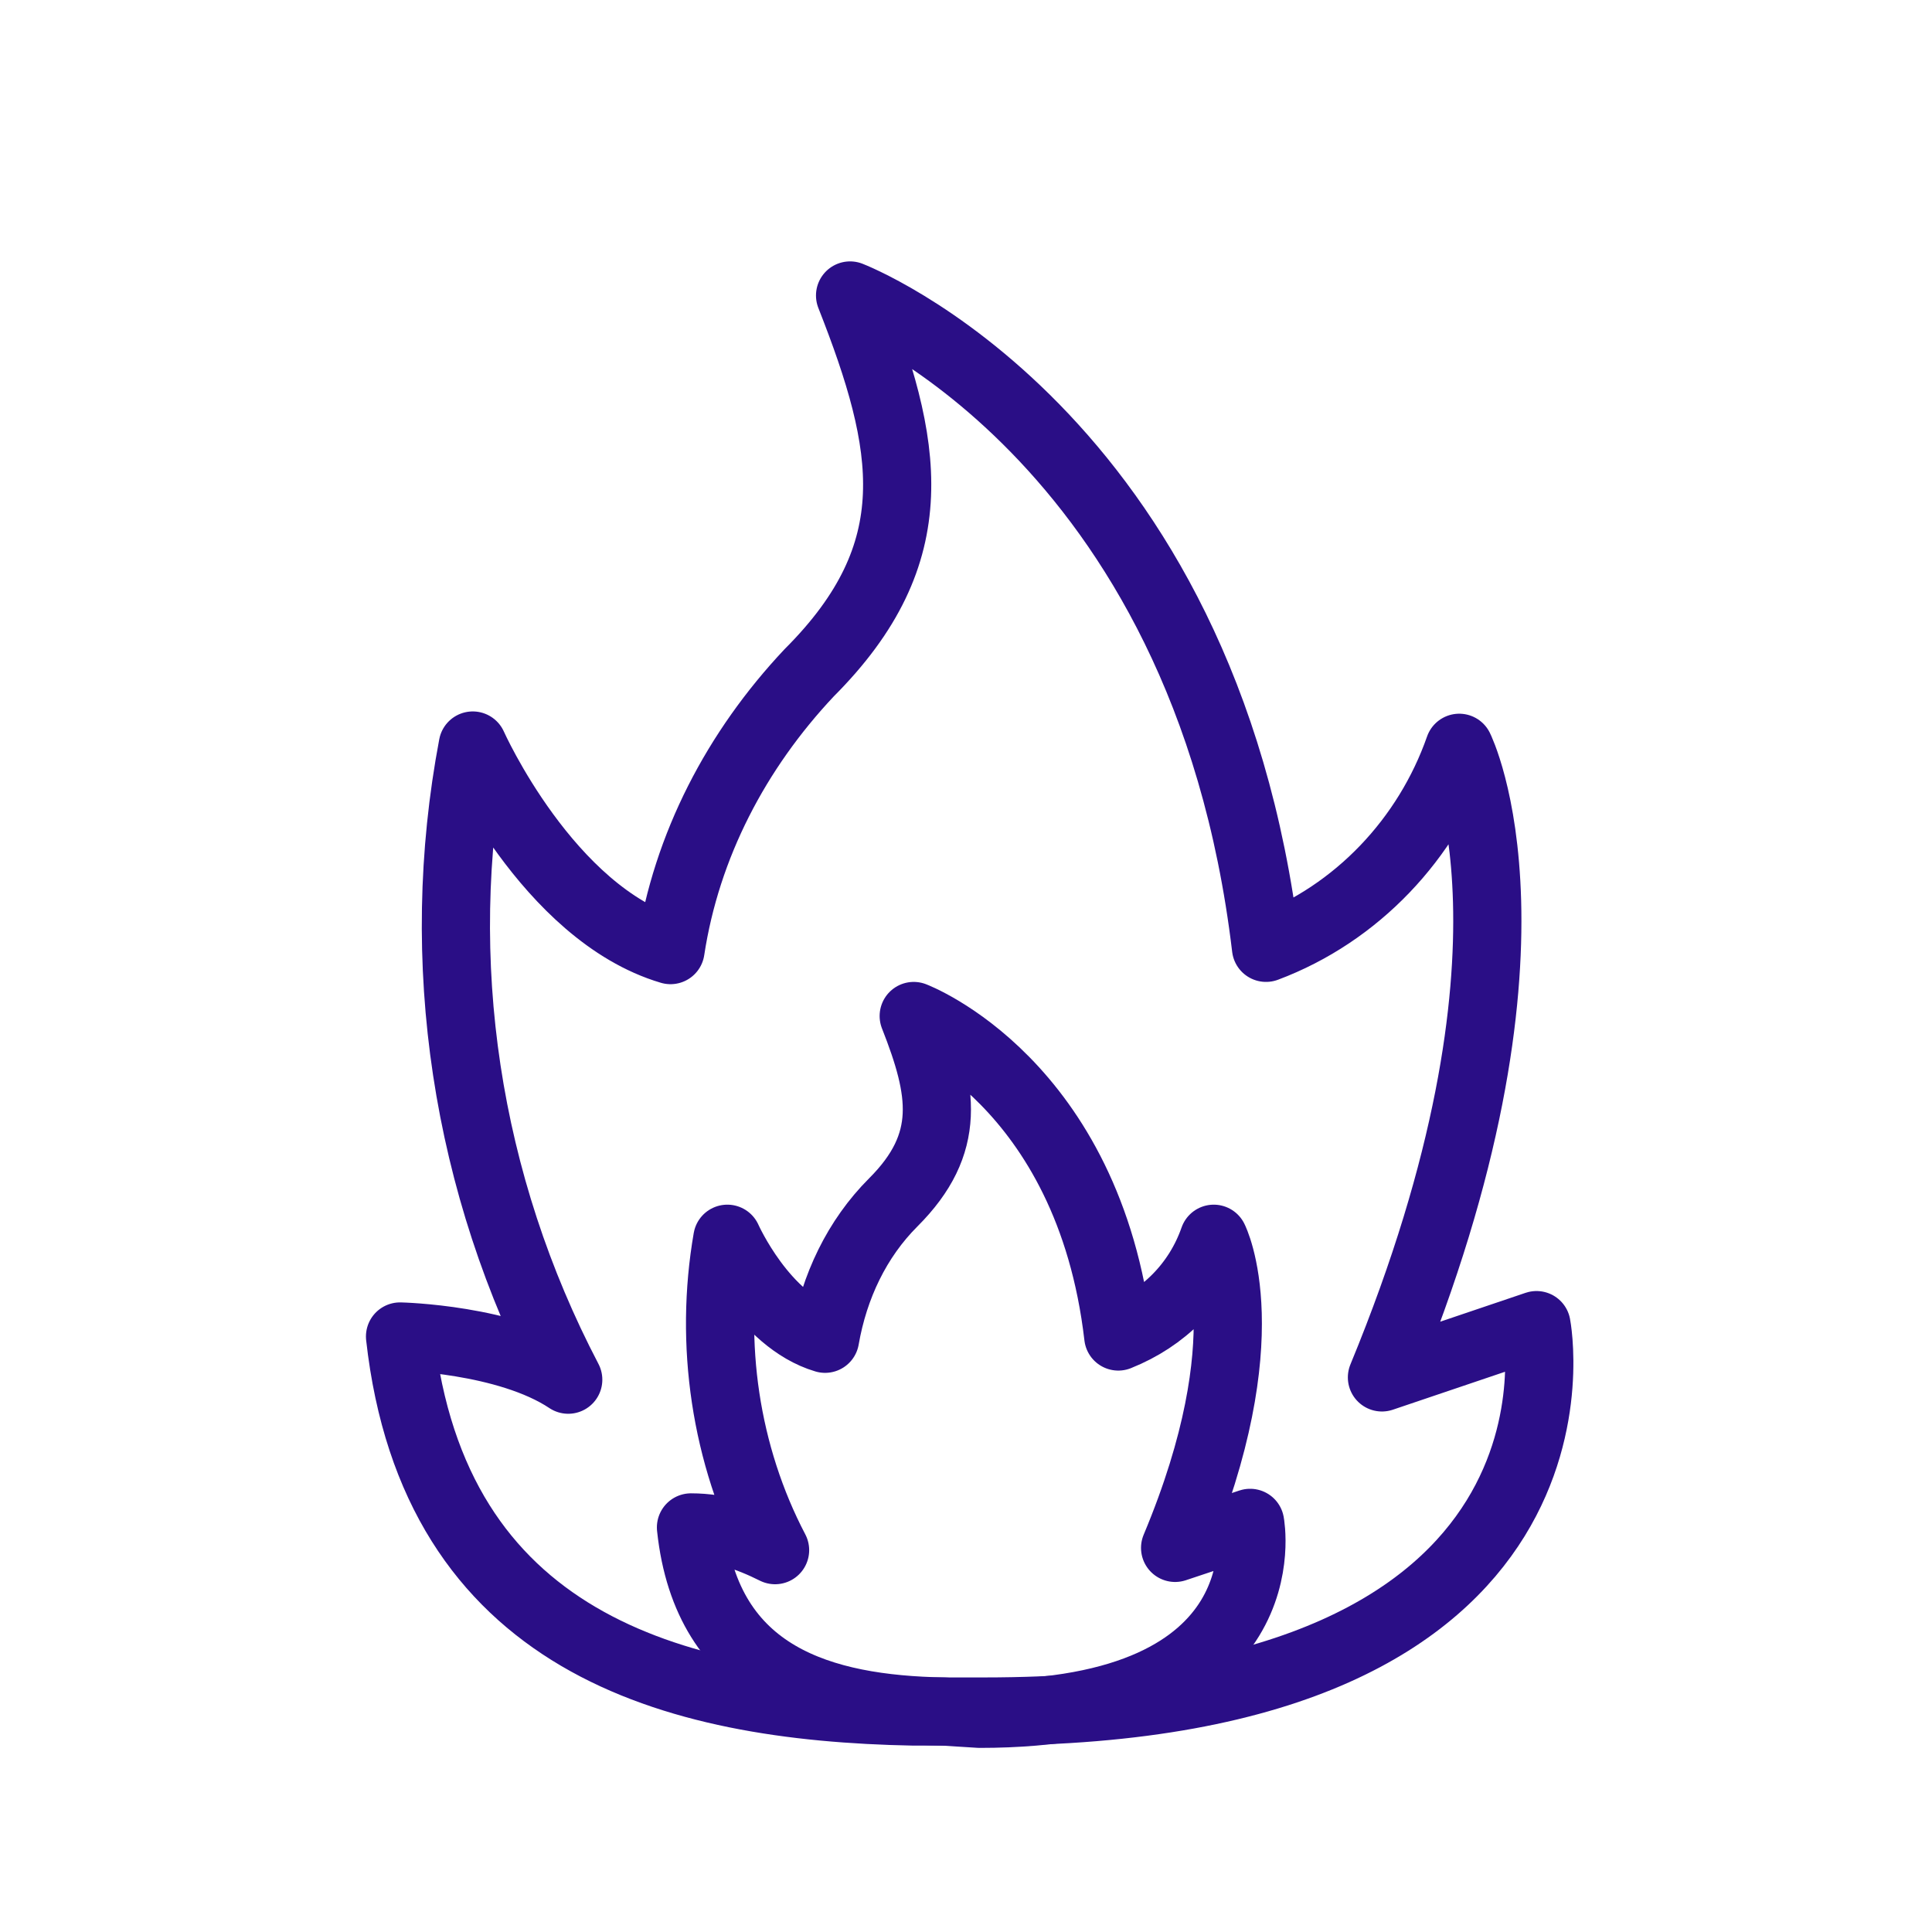
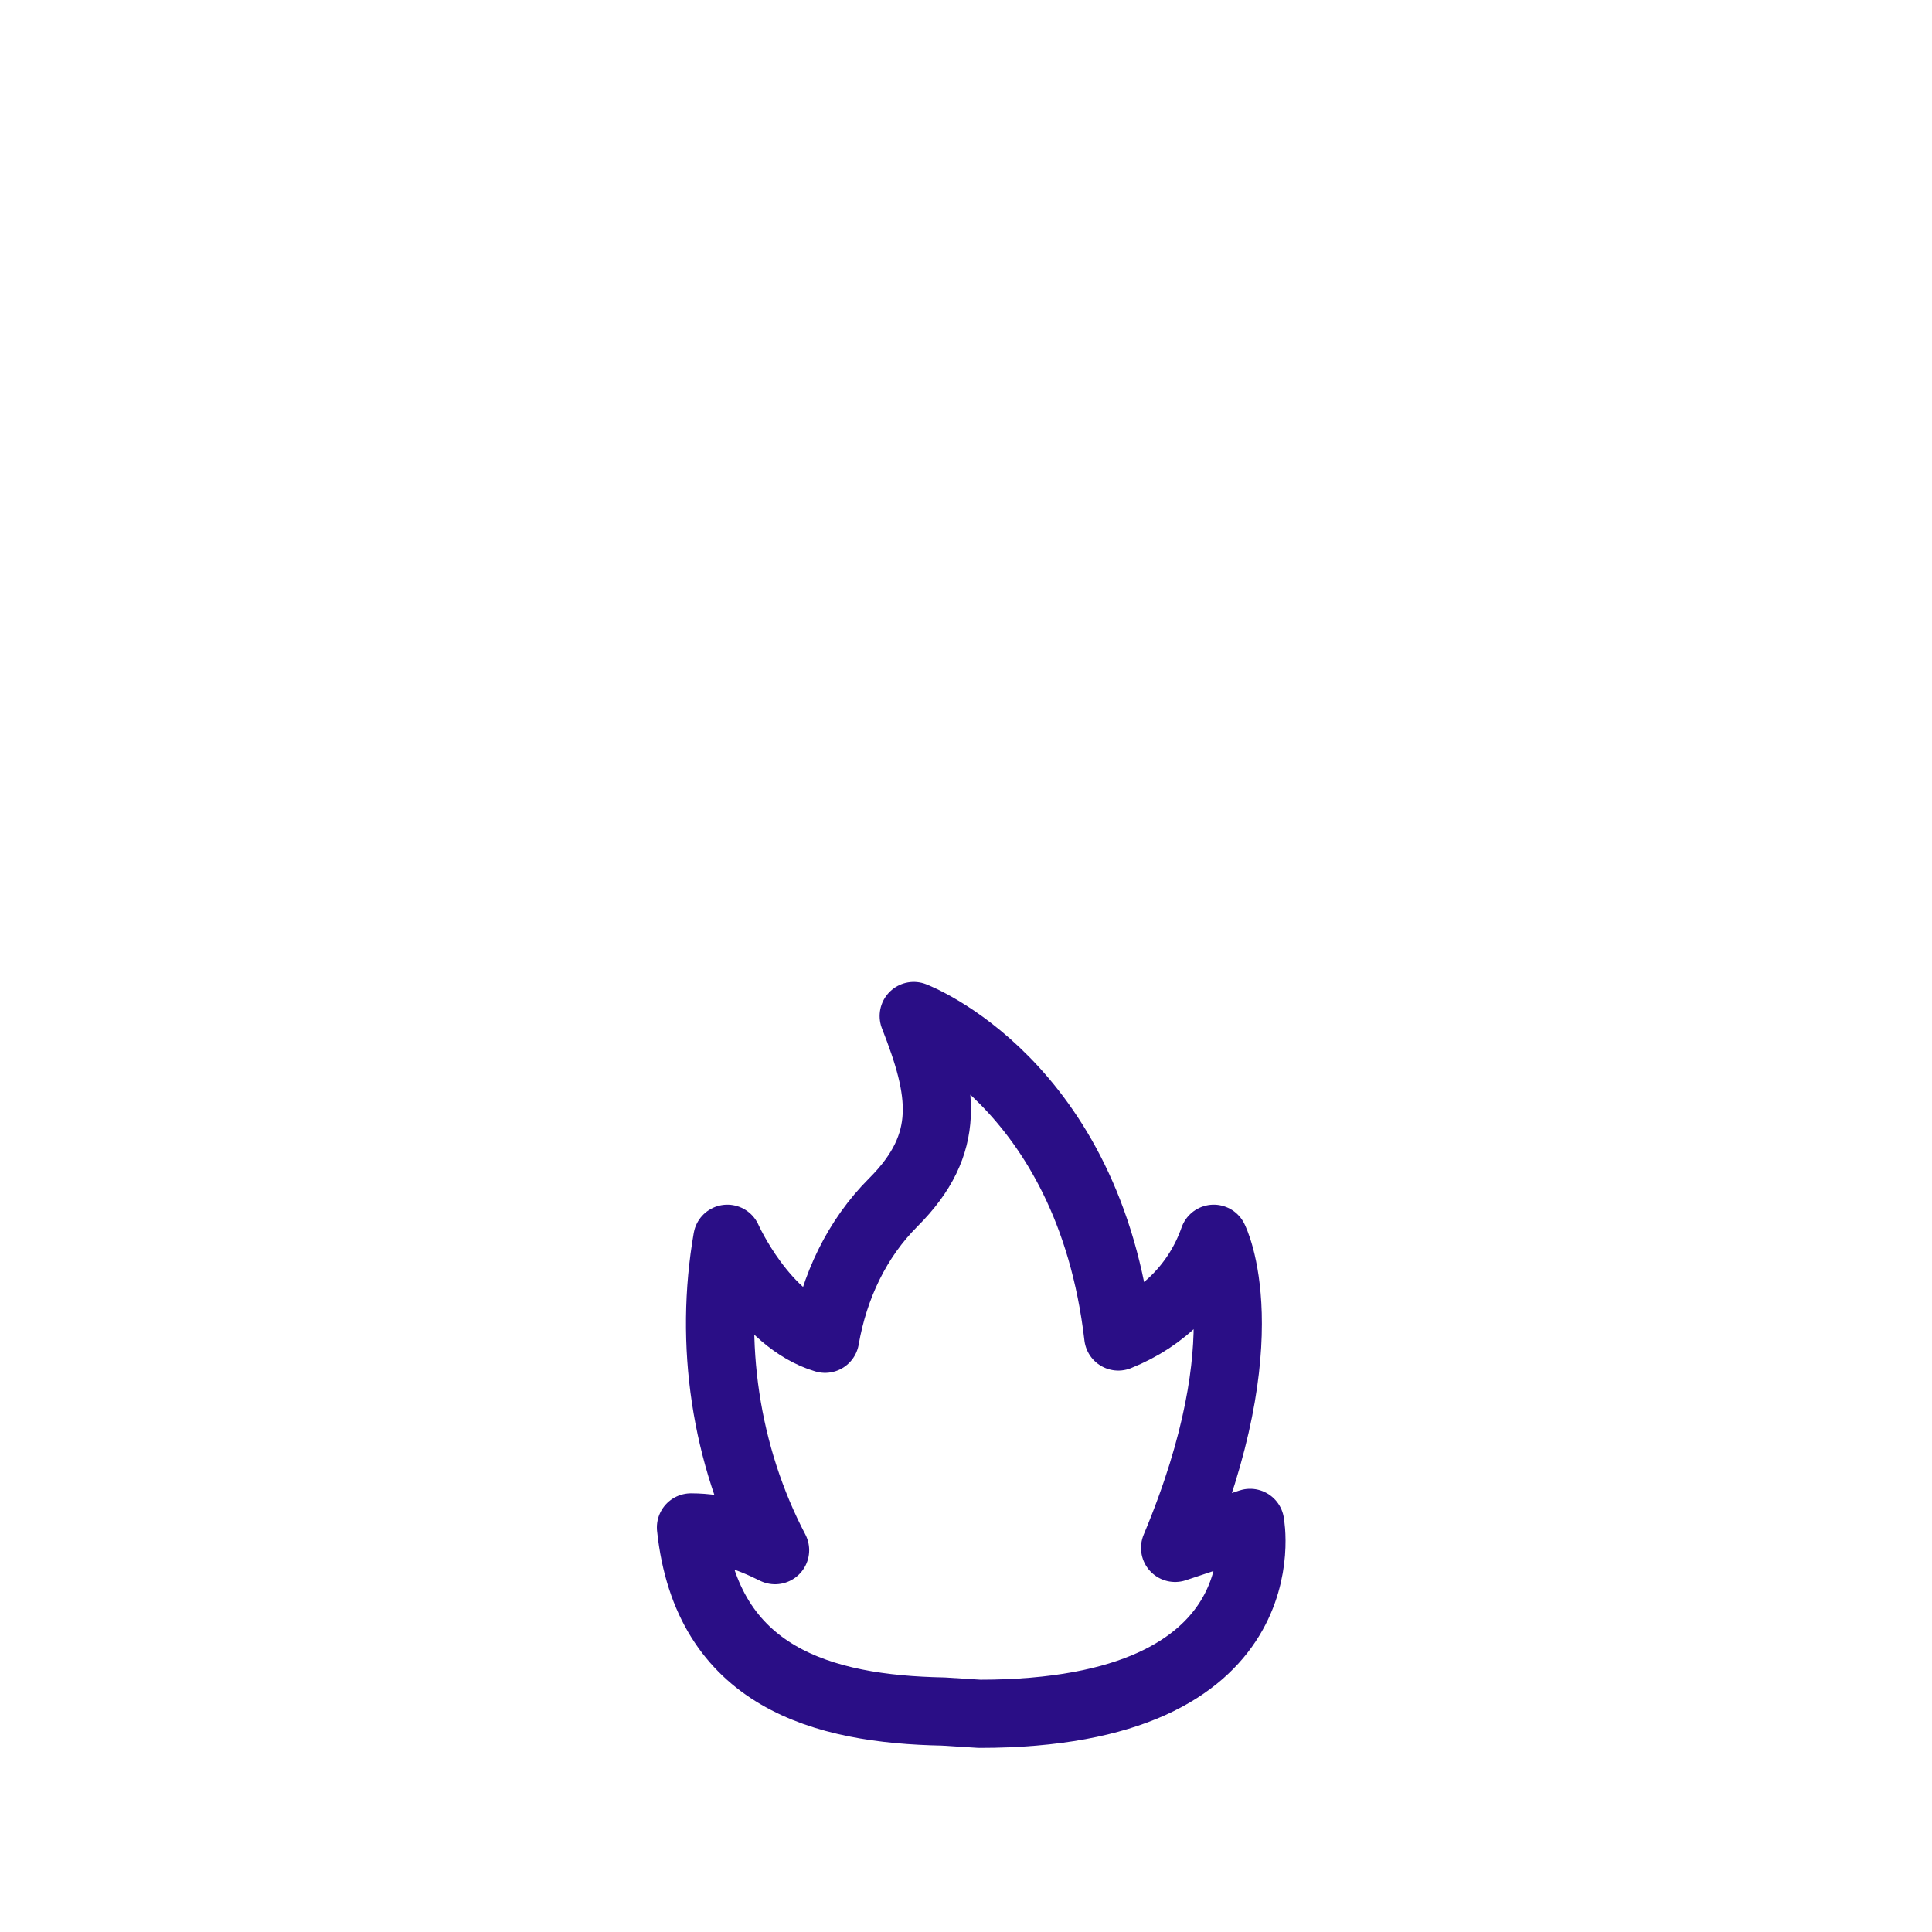
<svg xmlns="http://www.w3.org/2000/svg" version="1.1" id="Calque_1" x="0px" y="0px" viewBox="0 0 85 85" style="enable-background:new 0 0 85 85;" xml:space="preserve">
  <style type="text/css">
	.st0{fill:none;stroke:#2A0E86;stroke-width:3;stroke-linejoin:round;}
</style>
  <g id="Calque_1_00000163759151881876290710000008989947957361016234_">
-     <path class="st0" d="M40.2,75.3c-10.7-0.2-21.1-3.1-22.6-16.5c0,0,4.7,0.1,7.4,1.9c-4.5-8.6-6-18.4-4.2-27.9c0,0,3.3,7.4,8.7,9   c0.7-4.6,2.9-8.8,6.1-12.2c5.3-5.3,4.4-10,1.8-16.6c0,0,15.6,6,18.3,28.7c4-1.5,7.1-4.8,8.5-8.8c0,0,4.4,8.8-3.4,27.7l6.8-2.3   c0,0,3.3,17-24.3,17L40.2,75.3z" />
    <path class="st0" d="M41.5,75.3c-5.3-0.1-10.4-1.5-11.1-8.1c1.3,0,2.5,0.4,3.7,1c-2.2-4.2-2.9-9.1-2.1-13.7c0,0,1.6,3.6,4.3,4.4   c0.4-2.3,1.4-4.4,3-6c2.6-2.6,2.2-4.9,0.9-8.2c0,0,7.7,2.9,9,14.1c2-0.8,3.5-2.3,4.2-4.3c0,0,2.2,4.3-1.7,13.6l3.3-1.1   c0,0,1.6,8.4-11.9,8.4L41.5,75.3z" />
  </g>
</svg>